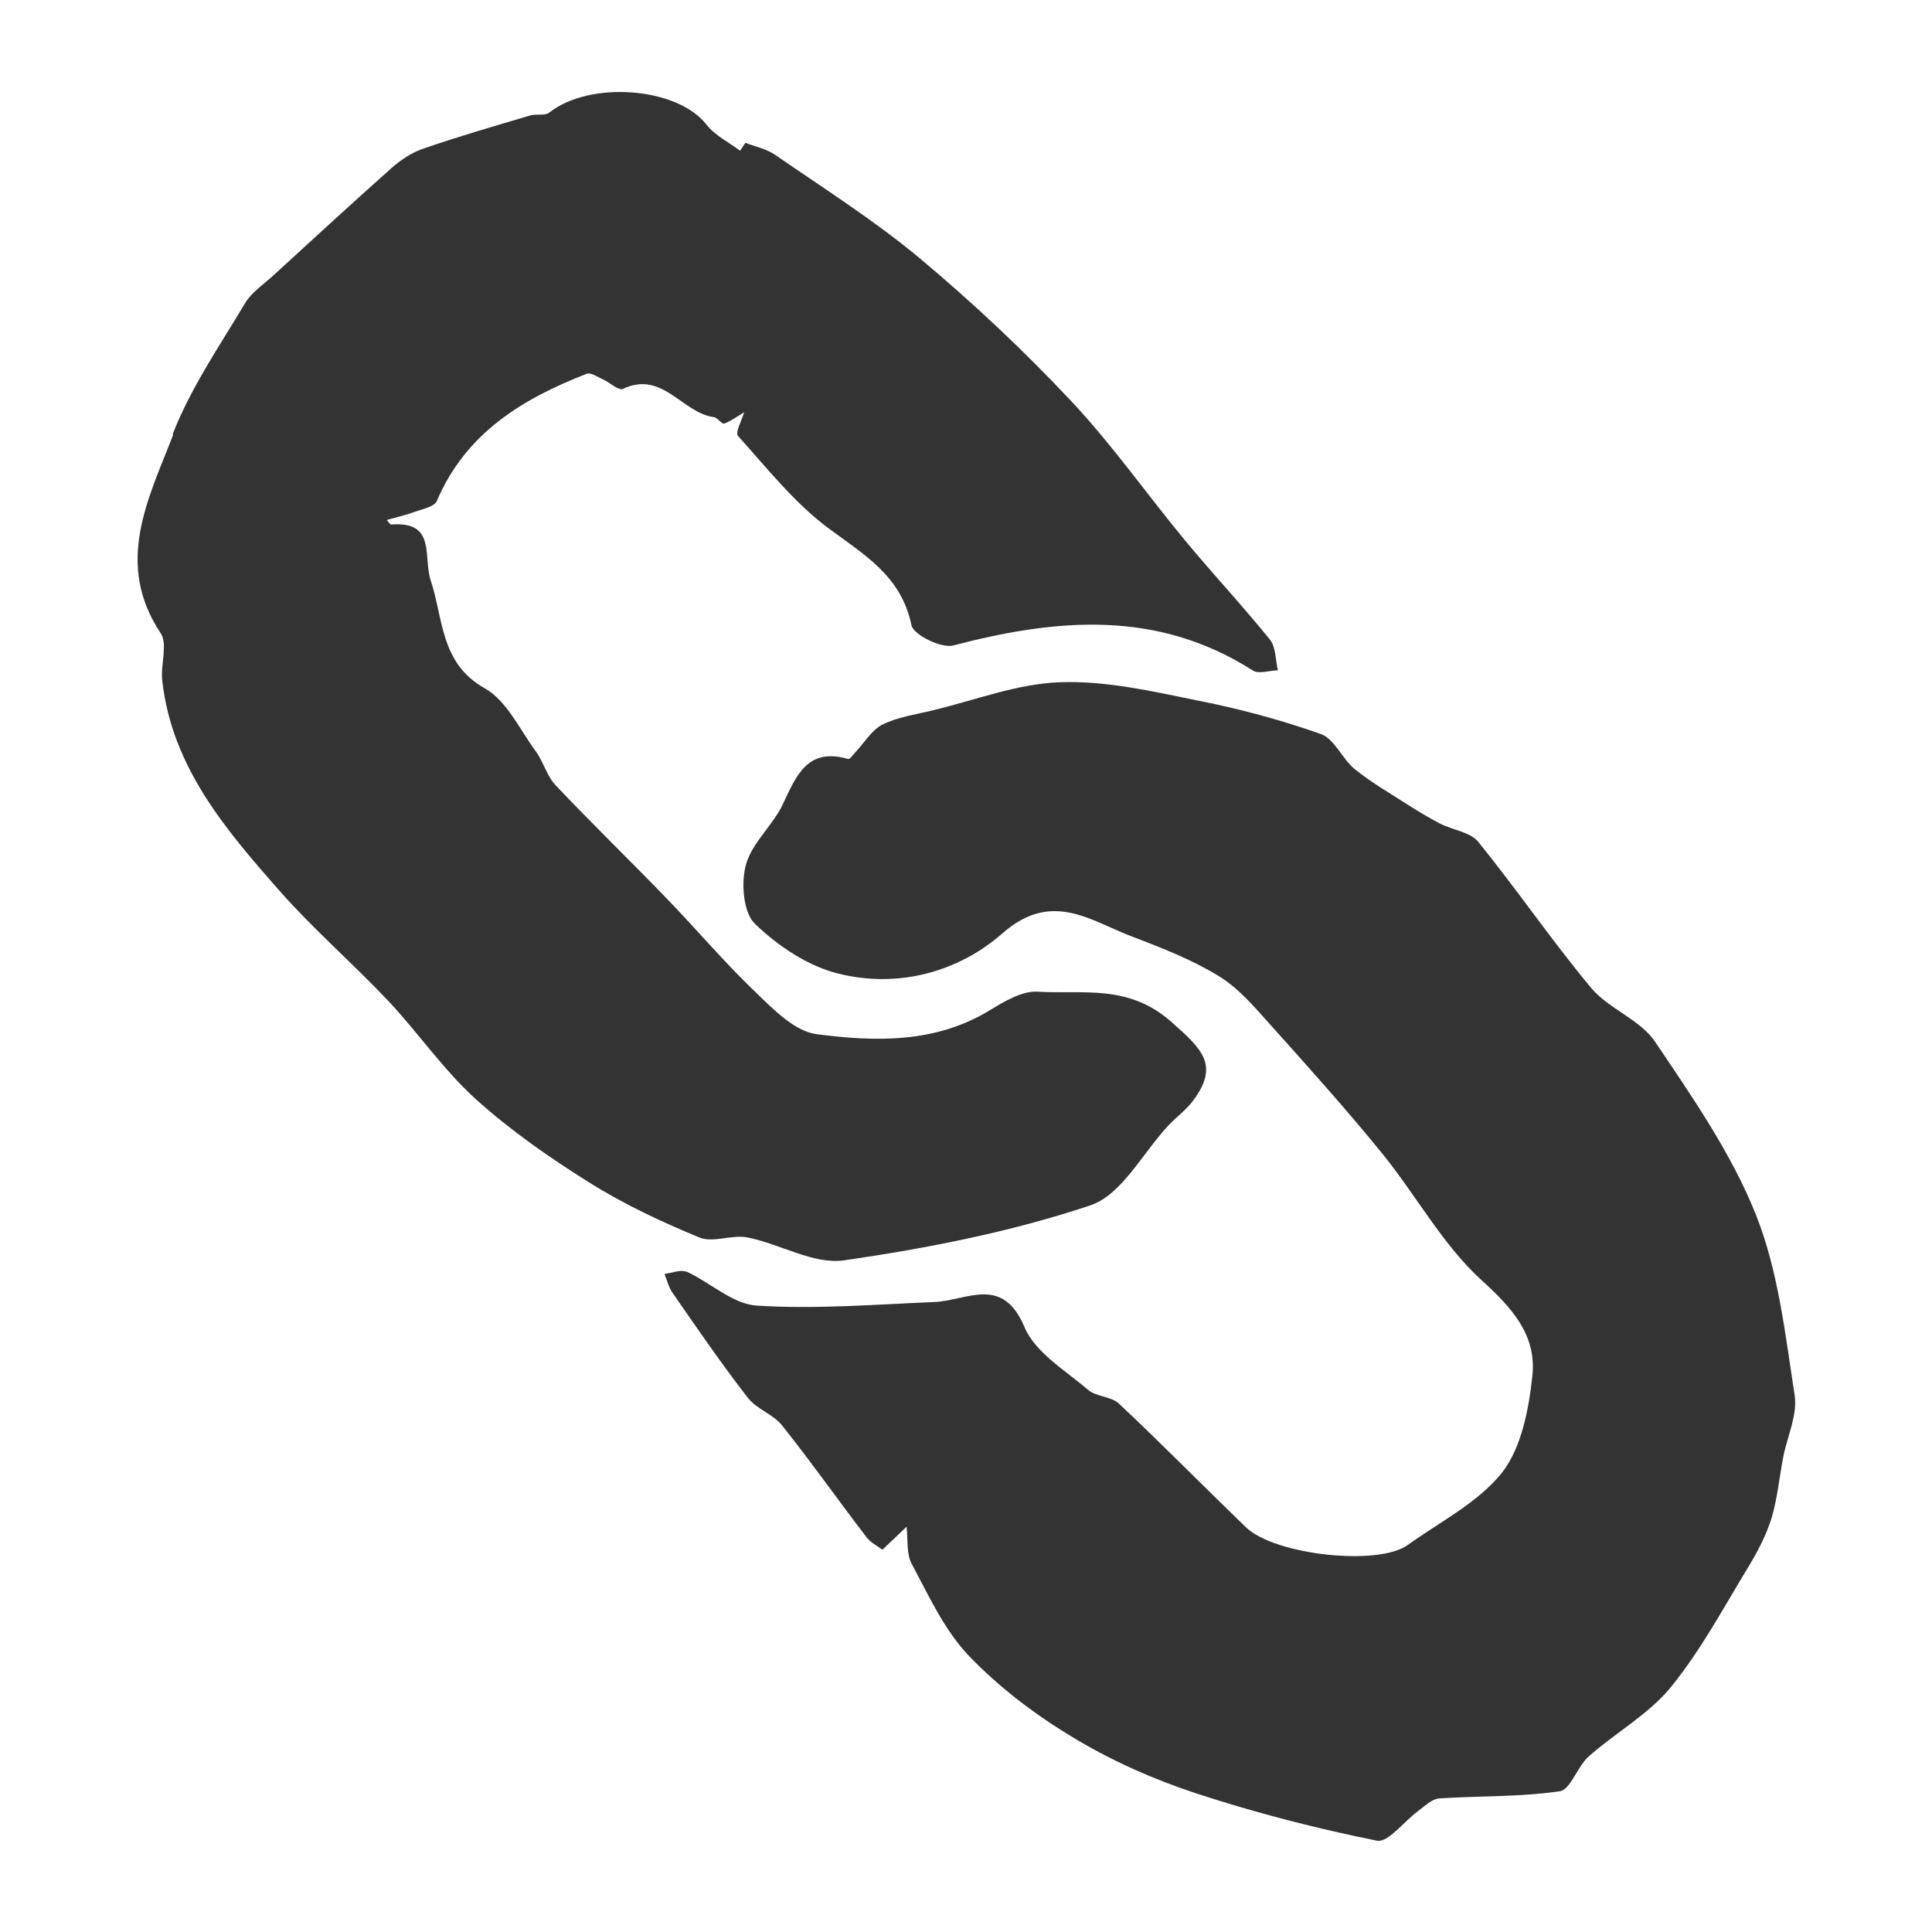
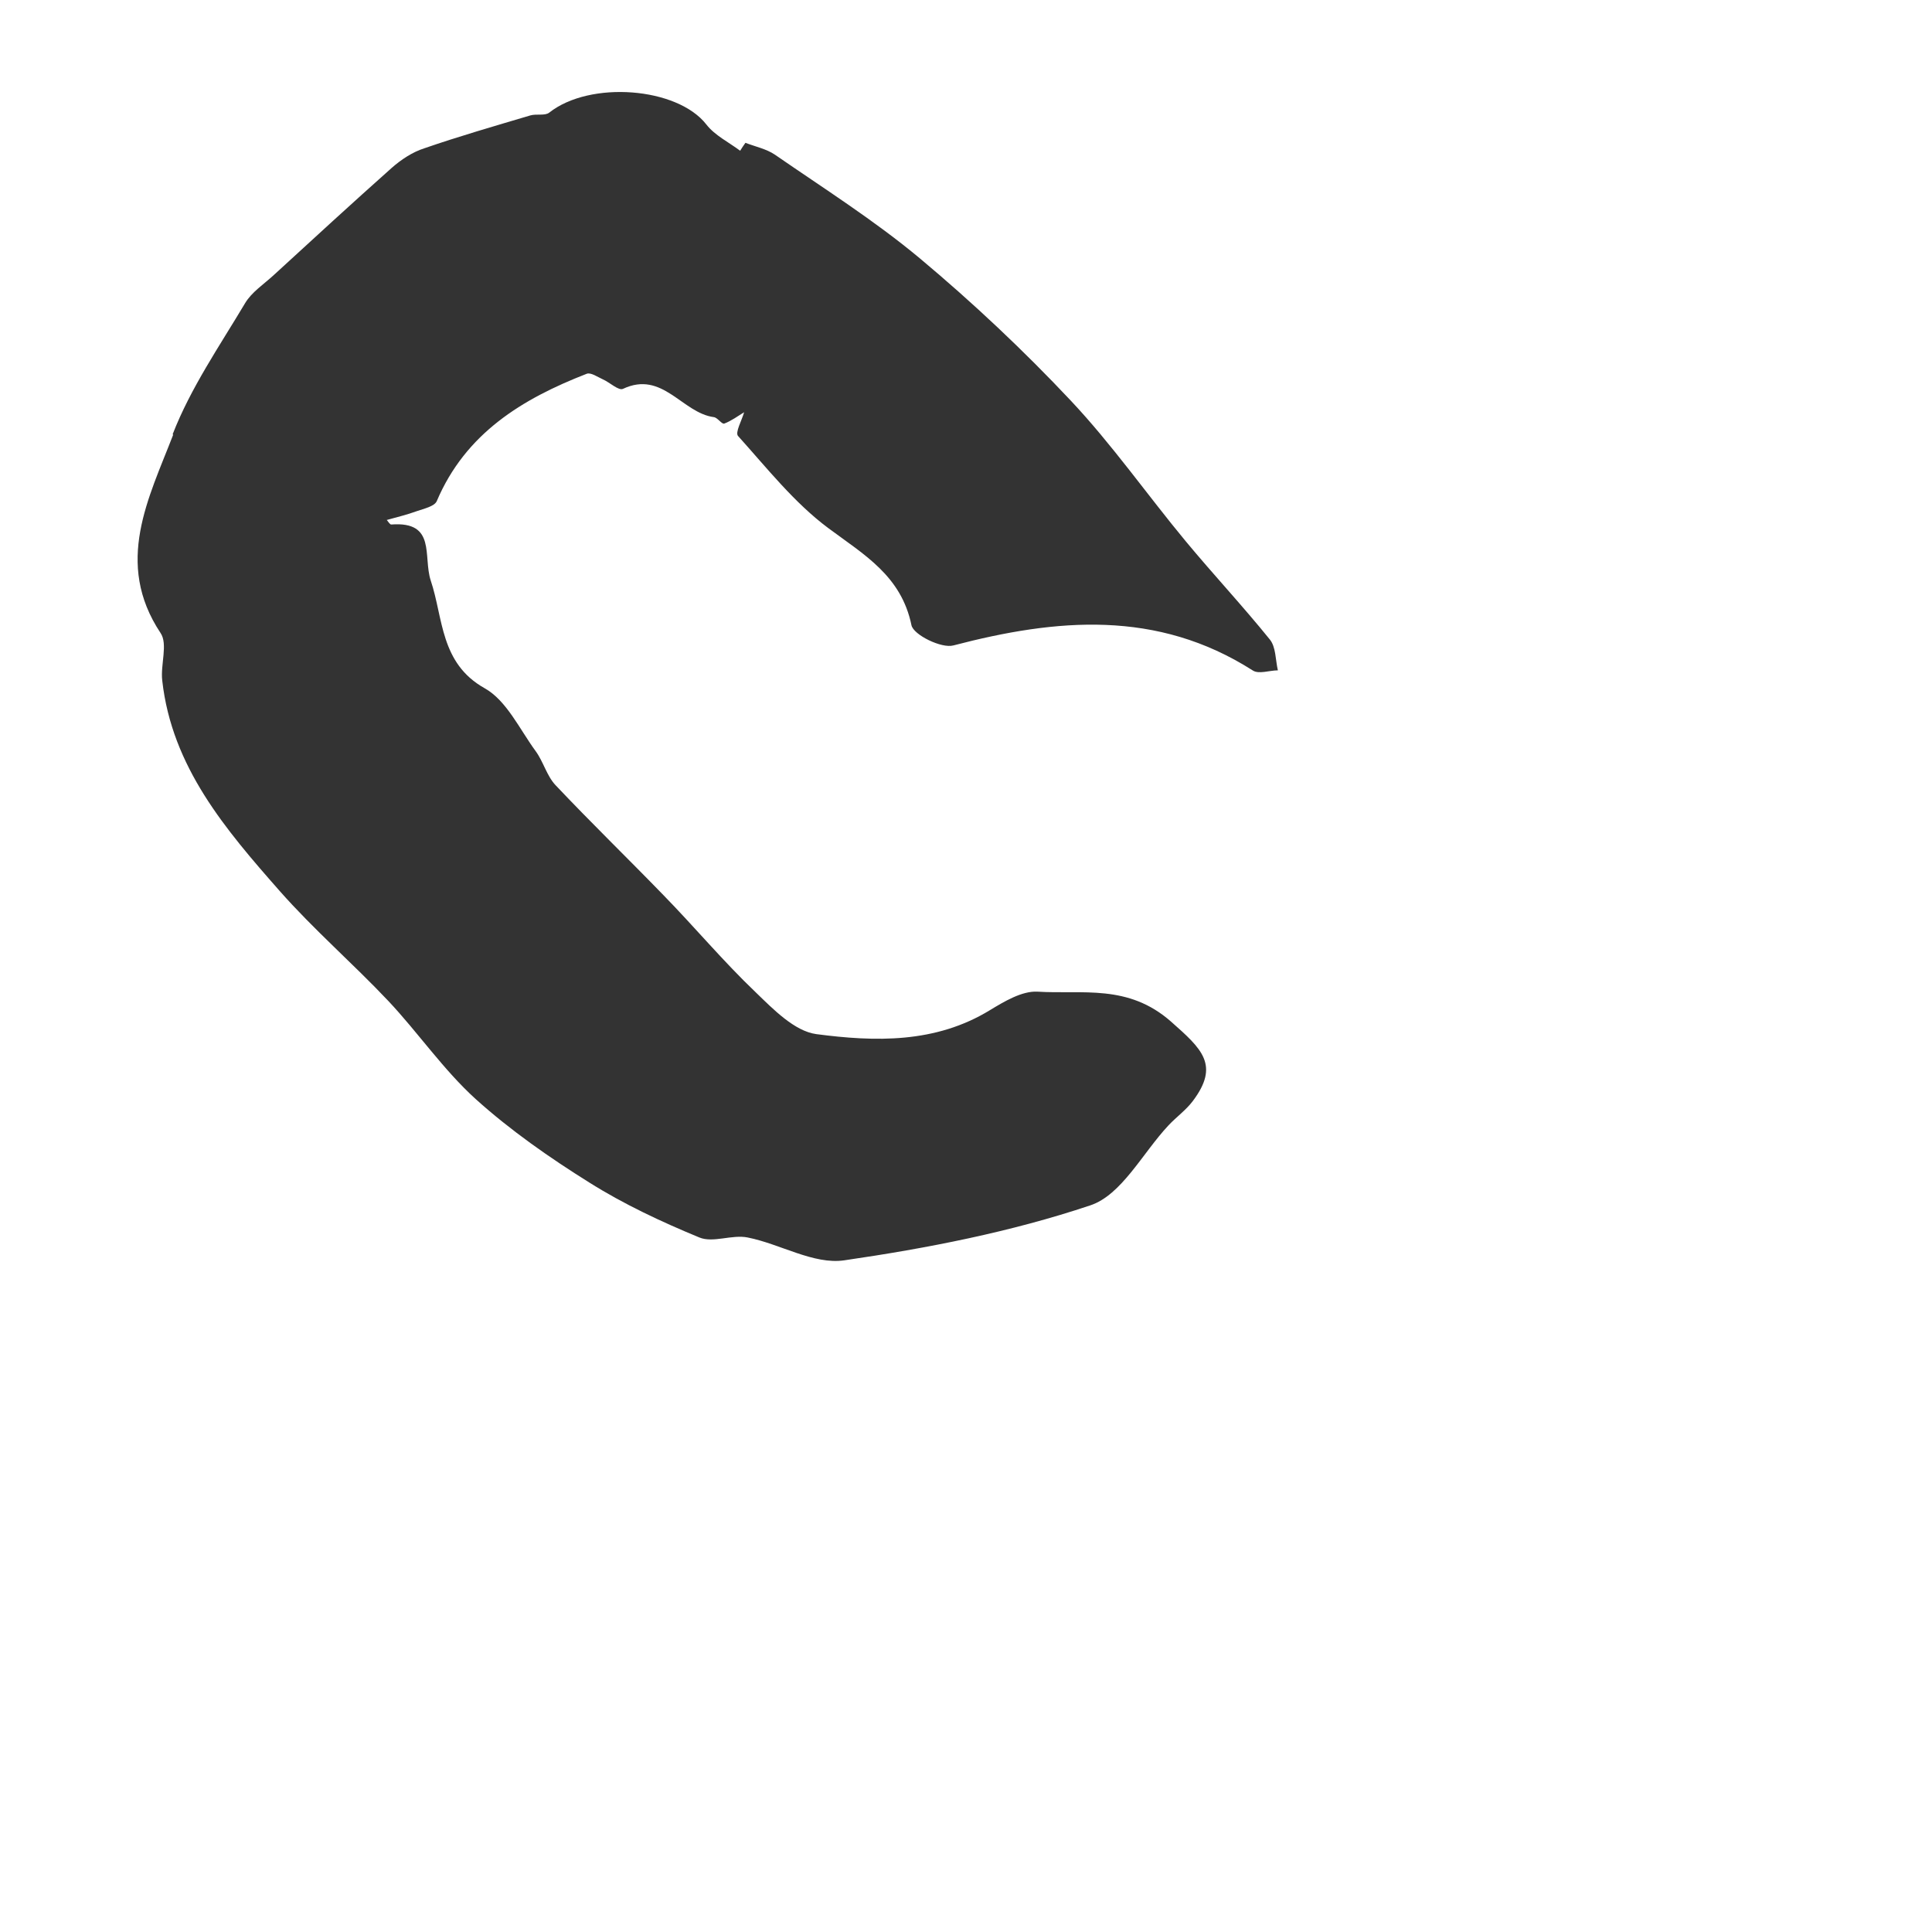
<svg xmlns="http://www.w3.org/2000/svg" version="1.1" viewBox="0 0 1024 1024">
  <defs>
    <style>
      .cls-1 {
        fill: #333;
      }
    </style>
  </defs>
  <g>
    <g id="_레이어_1" data-name="레이어_1">
      <g id="_레이어_1-2" data-name="_레이어_1">
        <g id="_레이어_1-2">
          <path class="cls-1" d="M91.5,230.2c9.5-24.5,24.8-46.7,38.4-69.5,3.5-5.9,10-10.1,15.3-15,20.7-19,41.4-38,62.4-56.7,5-4.4,11-8.4,17.3-10.4,18.5-6.4,37.3-11.8,56.1-17.4,3.3-1,7.8.3,10.1-1.5,21.6-17.1,67.9-13.5,83.3,6.3,4.5,5.8,11.9,9.4,17.9,13.9.9-1.4,1.8-2.9,2.8-4.2,5.2,2,11,3.2,15.5,6.2,25.9,17.9,52.8,34.9,76.9,55,28.1,23.5,55,48.8,80.1,75.5,21.9,23.3,40.4,49.8,60.8,74.4,14.6,17.6,30.3,34.4,44.6,52.1,3.3,4,3,10.8,4.3,16.4-4.5,0-10.2,2.2-13.4,0-50.7-32.3-103.9-27.5-158.6-13.2-6.3,1.7-21.1-5.6-22.2-10.7-5.4-26.2-25-37.3-44.1-51.5-18-13.4-32.5-31.8-47.8-48.8-1.7-1.8,2-8.3,3.2-12.6-3.4,2.1-6.8,4.6-10.5,6-1.3.5-3.5-3.1-5.5-3.4-16.9-2.2-27.2-24.9-48.2-15-2.3,1.1-7-3.4-10.6-5-2.9-1.3-6.4-3.8-8.6-3-34.2,13.3-64.2,31.5-79.5,67.5-1.2,2.8-6.8,4-10.5,5.3-5.2,1.9-10.6,3.2-16,4.7.8.9,1.7,2.5,2.4,2.4,24-1.8,16.7,16.9,20.9,29.7,6.7,19.9,4.9,43.8,28.6,57.1,11.6,6.5,18.5,21.7,27,33.3,4.1,5.6,5.9,13.1,10.5,18,18.7,19.8,38.3,38.8,57.3,58.4,16.5,16.9,31.7,35.1,48.8,51.4,9.4,9.1,20.6,20.6,32.1,22.2,31.2,4.1,63.2,5,92.1-12.7,7.6-4.6,16.9-10.2,25.1-9.8,24,1.5,48.1-4.2,70.9,15.9,16.4,14.5,25.9,23,11.5,42.1-3.6,4.8-8.8,8.5-12.9,12.9-13.7,14.6-24.8,36.9-41.5,42.4-42.1,14.1-86.3,22.7-130.3,29.1-16.2,2.4-34-8.7-51.2-12.1-8.3-1.7-18.3,3-25.6,0-20.1-8.3-40-17.6-58.3-29.1-21.1-13.2-41.9-27.7-60.3-44.3-17.1-15.5-30.4-35.1-46.3-52-18.7-19.8-39.5-37.8-57.5-58.2-28.7-32.6-57.2-65.8-62.3-111.6-1-8.5,3.1-19.3-.9-25.2-24.7-37.2-6.2-71.6,6.7-105.1h0l-.3-.2Z" />
-           <path class="cls-1" d="M363.5,673.8c12.8,5.8,24.8,17.4,37.6,18.2,31.2,2,62.7-.6,94.1-1.9,17.3-.7,36.1-14.5,47.8,13.3,5.7,13.5,21.7,23,33.8,33.3,4.2,3.6,12,3.4,16.1,7.1,22.9,21.5,44.9,43.9,67.5,65.7,15.2,14.7,70,20.7,85.7,9.4,17.1-12.3,37.4-22.5,50.1-38.5,10.3-13.3,14.1-33.6,16-51.2,2.3-21.5-10.7-36-27.1-50.8-20.6-18.9-34.5-44.8-52.4-66.9-19.1-23.5-39.3-46-59.5-68.5-8.4-9.4-16.9-19.4-27.3-25.7-14.2-8.7-30.1-14.9-45.6-20.8-22.5-8.5-42.8-24.8-69-1.8-23.6,20.7-55.6,29.2-87.1,21.3-16.1-4-32-14.7-44.1-26.4-6.2-6-7.4-21.8-4.7-31.4,3.2-11.5,14.2-20.7,19.5-31.9,7.2-15.3,13.1-30.3,34.7-24,.9.2,2.6-2.4,3.8-3.6,4.7-5,8.6-11.8,14.4-14.7,8.1-4,17.6-5.3,26.6-7.5,22.5-5.4,44.7-14.1,67.4-14.9,24-.9,48.6,4.7,72.5,9.6,22.4,4.4,44.5,10.3,65.9,17.9,7.2,2.6,11.2,13.2,17.9,18.6,8.9,7.2,18.9,12.9,28.5,19.1,5.4,3.4,11,6.8,16.8,9.8,6.7,3.4,16,4.4,20.2,9.7,20.5,25.3,38.9,52.3,59.8,77.4,9.4,11.1,25.9,16.7,33.8,28.4,19.8,29.4,40.5,59.2,53.5,91.8,11.9,29.9,15.5,63.4,20.5,95.6,1.6,10.2-3.8,21.6-6,32.5-2.1,10.8-3.1,22-6.2,32.5-2.8,9-7.2,17.5-12.1,25.6-13.2,21.7-25.3,44.4-41.2,64-11.8,14.5-29.4,24.2-43.7,36.9-6,5.3-9.5,17.5-15.3,18.4-21,3.1-42.6,2.4-63.9,3.8-3.9.3-7.7,4.1-11.2,6.7-7.4,5.4-15.9,16.9-21.8,15.7-32.3-6.5-64.5-14.8-95.9-25.1-22.5-7.4-44.6-17.2-64.8-29.4-20.1-12-39.4-26.6-55.6-43.5-12.9-13.5-21.2-31.7-30.2-48.6-3-5.5-2-13.1-2.8-19.8-4.2,4-8.6,8.2-12.8,12.2-2.9-2.2-6.3-3.8-8.4-6.6-15.1-19.7-29.4-40-44.8-59.3-4.7-5.9-13.5-8.7-18.1-14.6-14-18-26.9-36.9-39.9-55.6-2.1-3-3-6.8-4.3-10.1,3.8-.4,8.5-2.5,11.5-1.1h-.2v-.3Z" />
        </g>
      </g>
    </g>
  </g>
</svg>